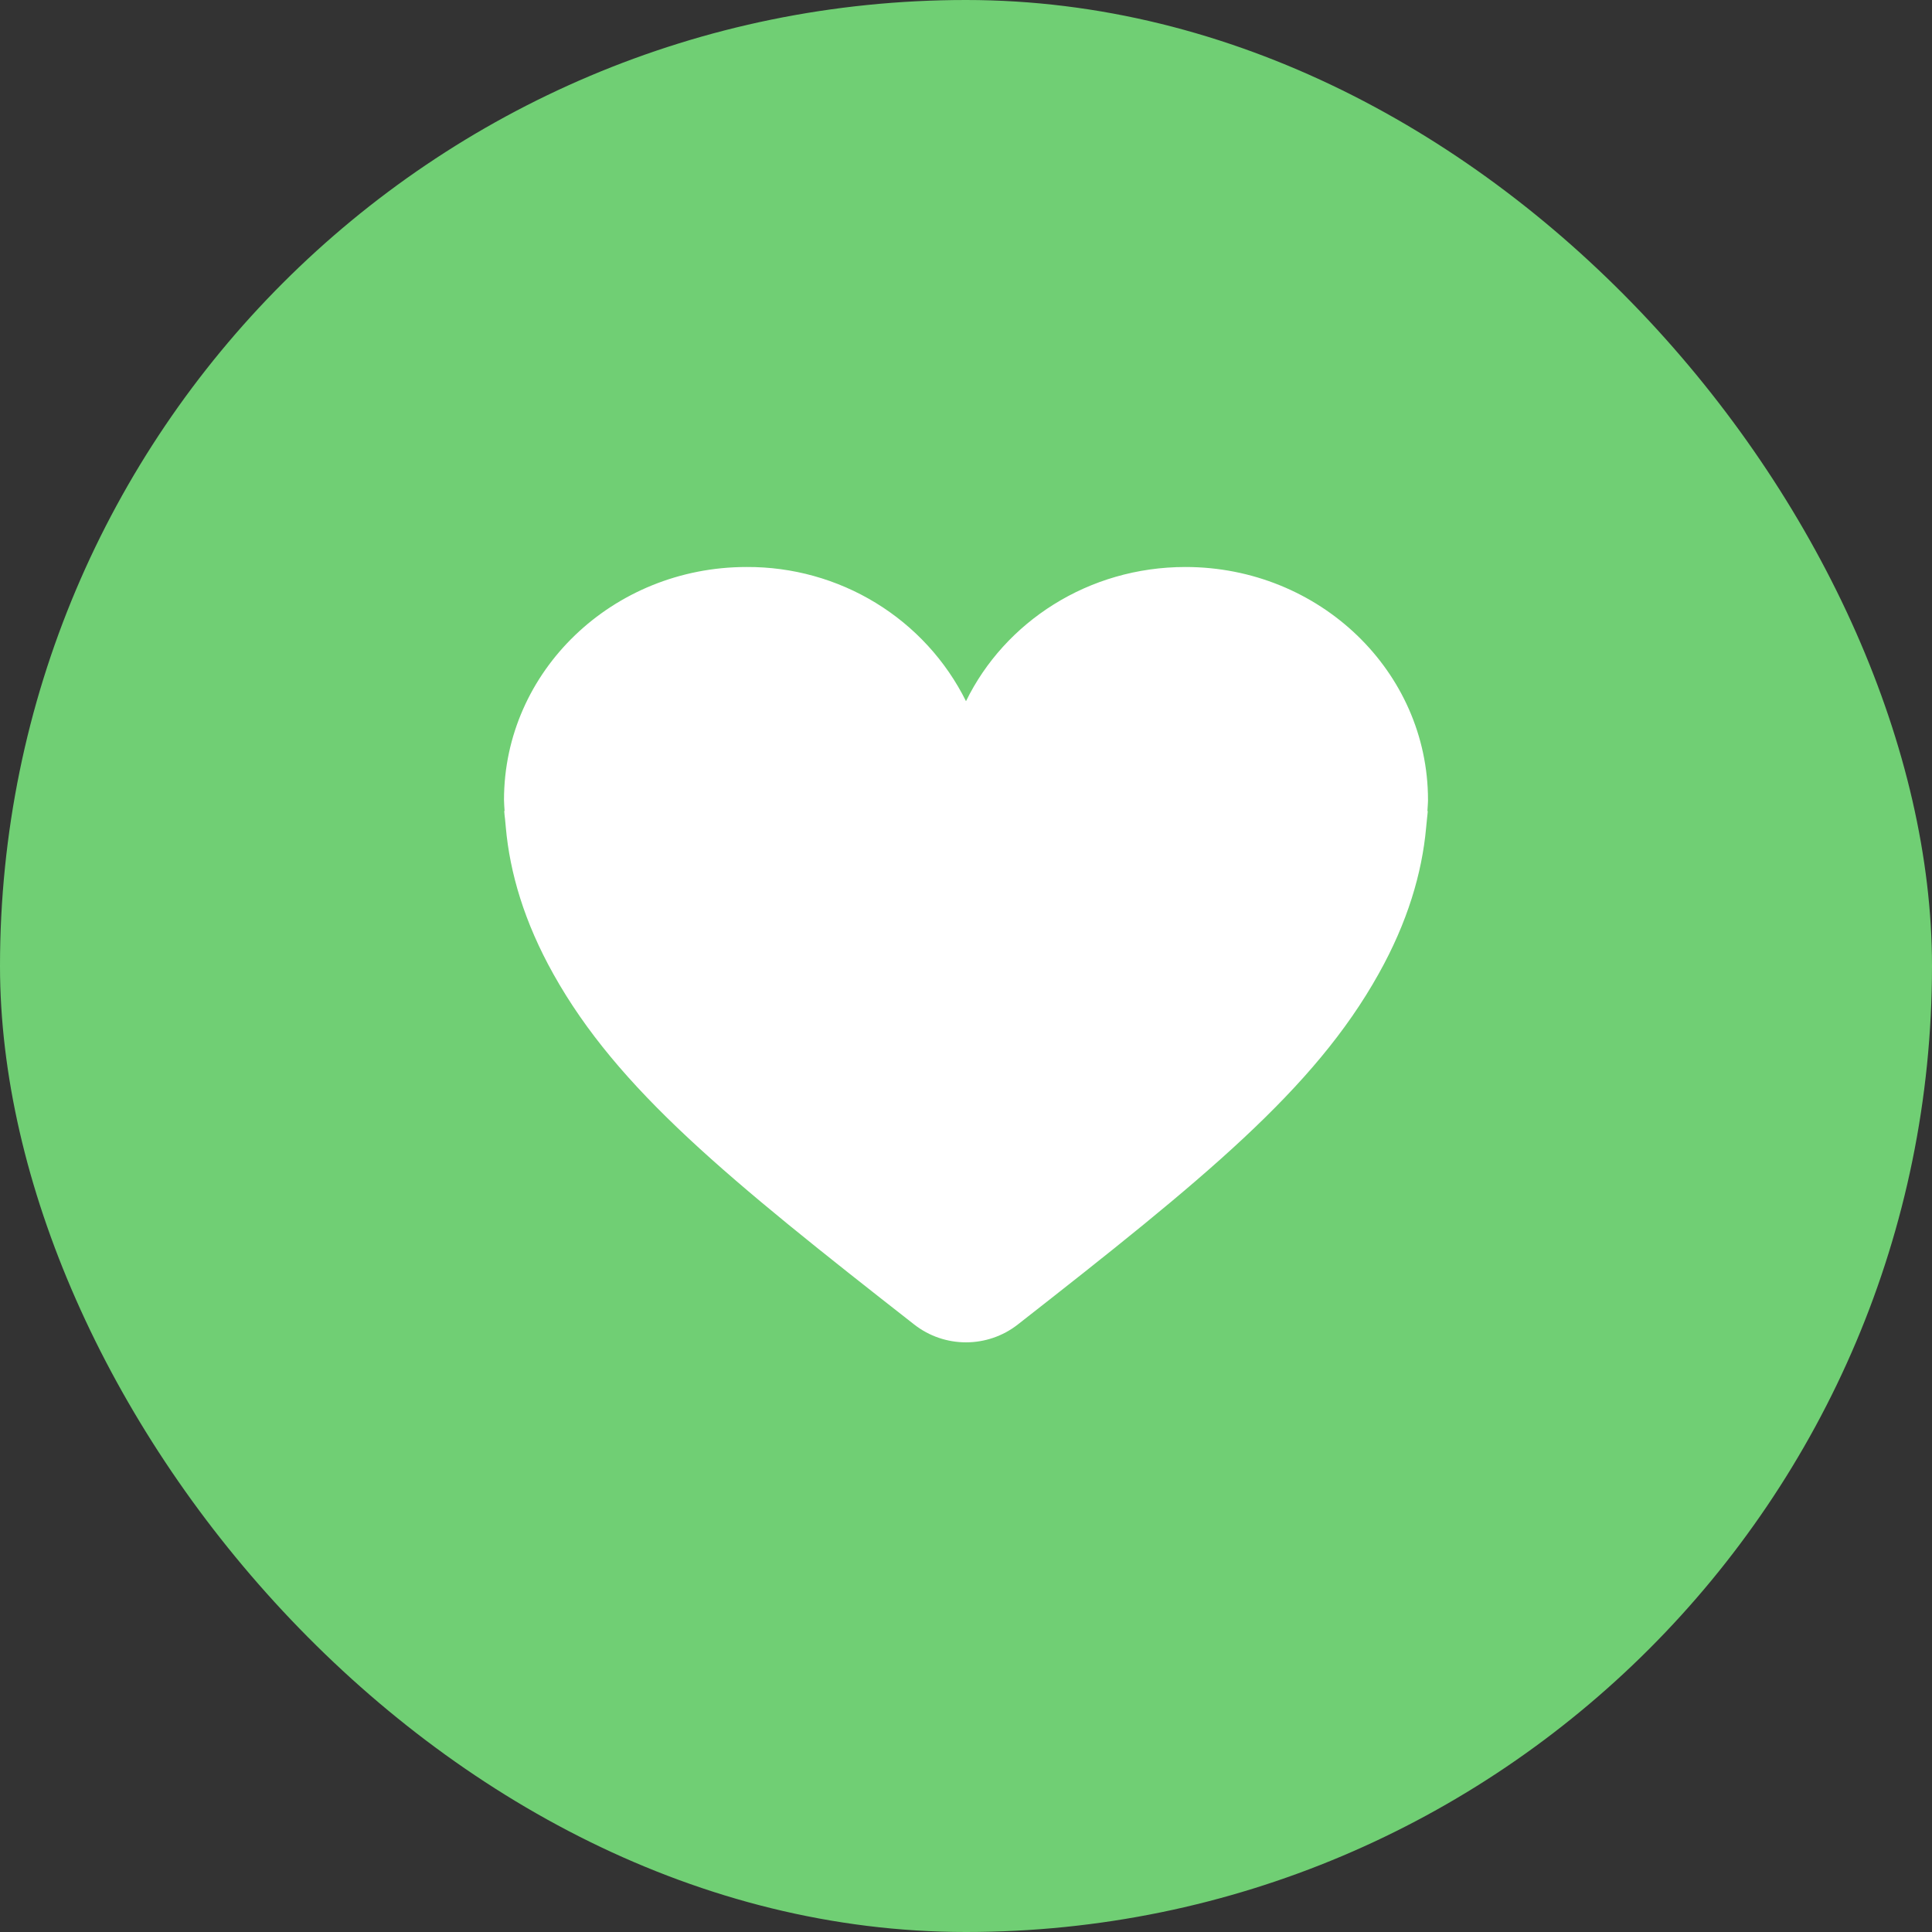
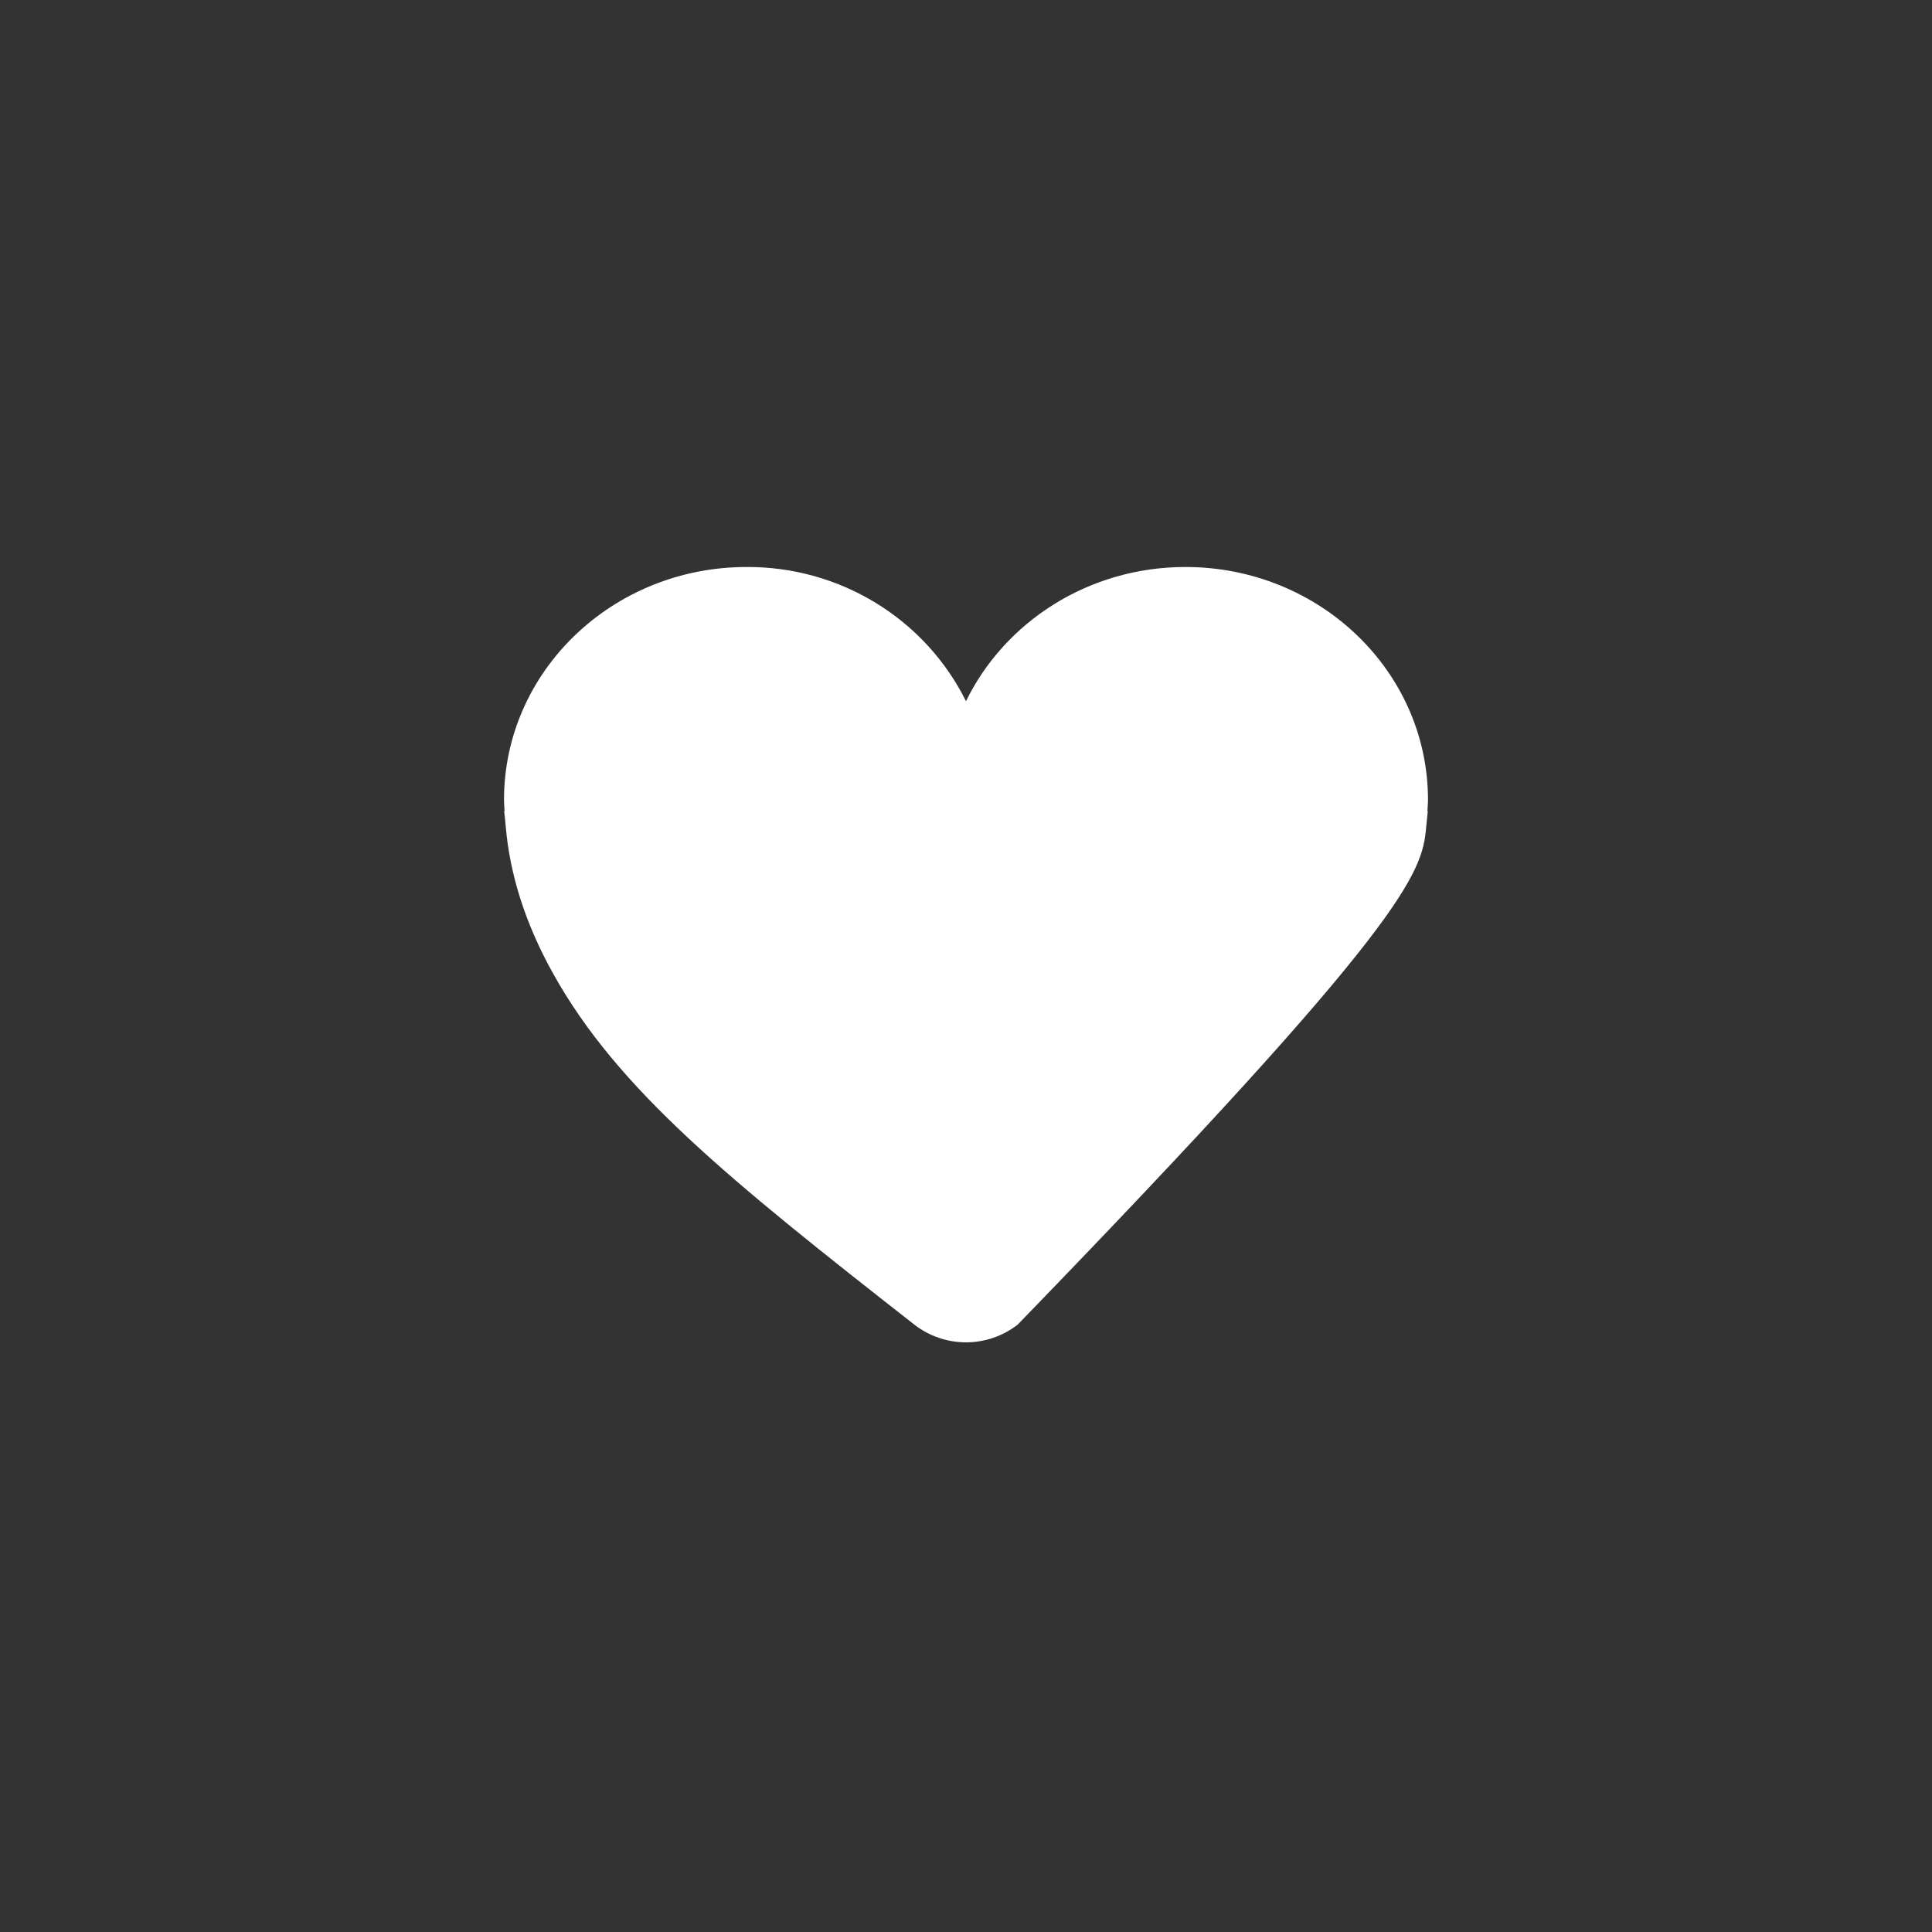
<svg xmlns="http://www.w3.org/2000/svg" width="46" height="46" viewBox="0 0 46 46" fill="none">
  <rect x="0" y="0" width="46" height="46" fill="#333333" stroke="none" />
-   <rect width="46" height="46" rx="23" fill="#70CF74" />
-   <path fill-rule="evenodd" clip-rule="evenodd" d="M34 19.046C34 15.983 31.415 13.5 28.225 13.5C25.912 13.5 23.921 14.809 23 16.695C22.521 15.731 21.777 14.92 20.853 14.355C19.928 13.79 18.862 13.494 17.775 13.5C14.585 13.5 12 15.983 12 19.046C12 19.136 12.01 19.223 12.014 19.309H12.005C12.007 19.373 12.019 19.44 12.025 19.504L12.043 19.697C12.139 20.783 12.484 21.956 13.176 23.192C14.713 25.943 17.34 28.073 21.767 31.536C22.49 32.102 23.51 32.102 24.233 31.536C28.659 28.073 31.286 25.942 32.823 23.19C33.512 21.961 33.857 20.791 33.955 19.71C33.964 19.636 33.971 19.561 33.977 19.488C33.981 19.429 33.993 19.368 33.995 19.311H33.986C33.99 19.221 34 19.134 34 19.046Z" fill="white" />
+   <path fill-rule="evenodd" clip-rule="evenodd" d="M34 19.046C34 15.983 31.415 13.5 28.225 13.5C25.912 13.5 23.921 14.809 23 16.695C22.521 15.731 21.777 14.92 20.853 14.355C19.928 13.79 18.862 13.494 17.775 13.5C14.585 13.5 12 15.983 12 19.046C12 19.136 12.01 19.223 12.014 19.309H12.005C12.007 19.373 12.019 19.44 12.025 19.504L12.043 19.697C12.139 20.783 12.484 21.956 13.176 23.192C14.713 25.943 17.34 28.073 21.767 31.536C22.49 32.102 23.51 32.102 24.233 31.536C33.512 21.961 33.857 20.791 33.955 19.71C33.964 19.636 33.971 19.561 33.977 19.488C33.981 19.429 33.993 19.368 33.995 19.311H33.986C33.99 19.221 34 19.134 34 19.046Z" fill="white" />
</svg>